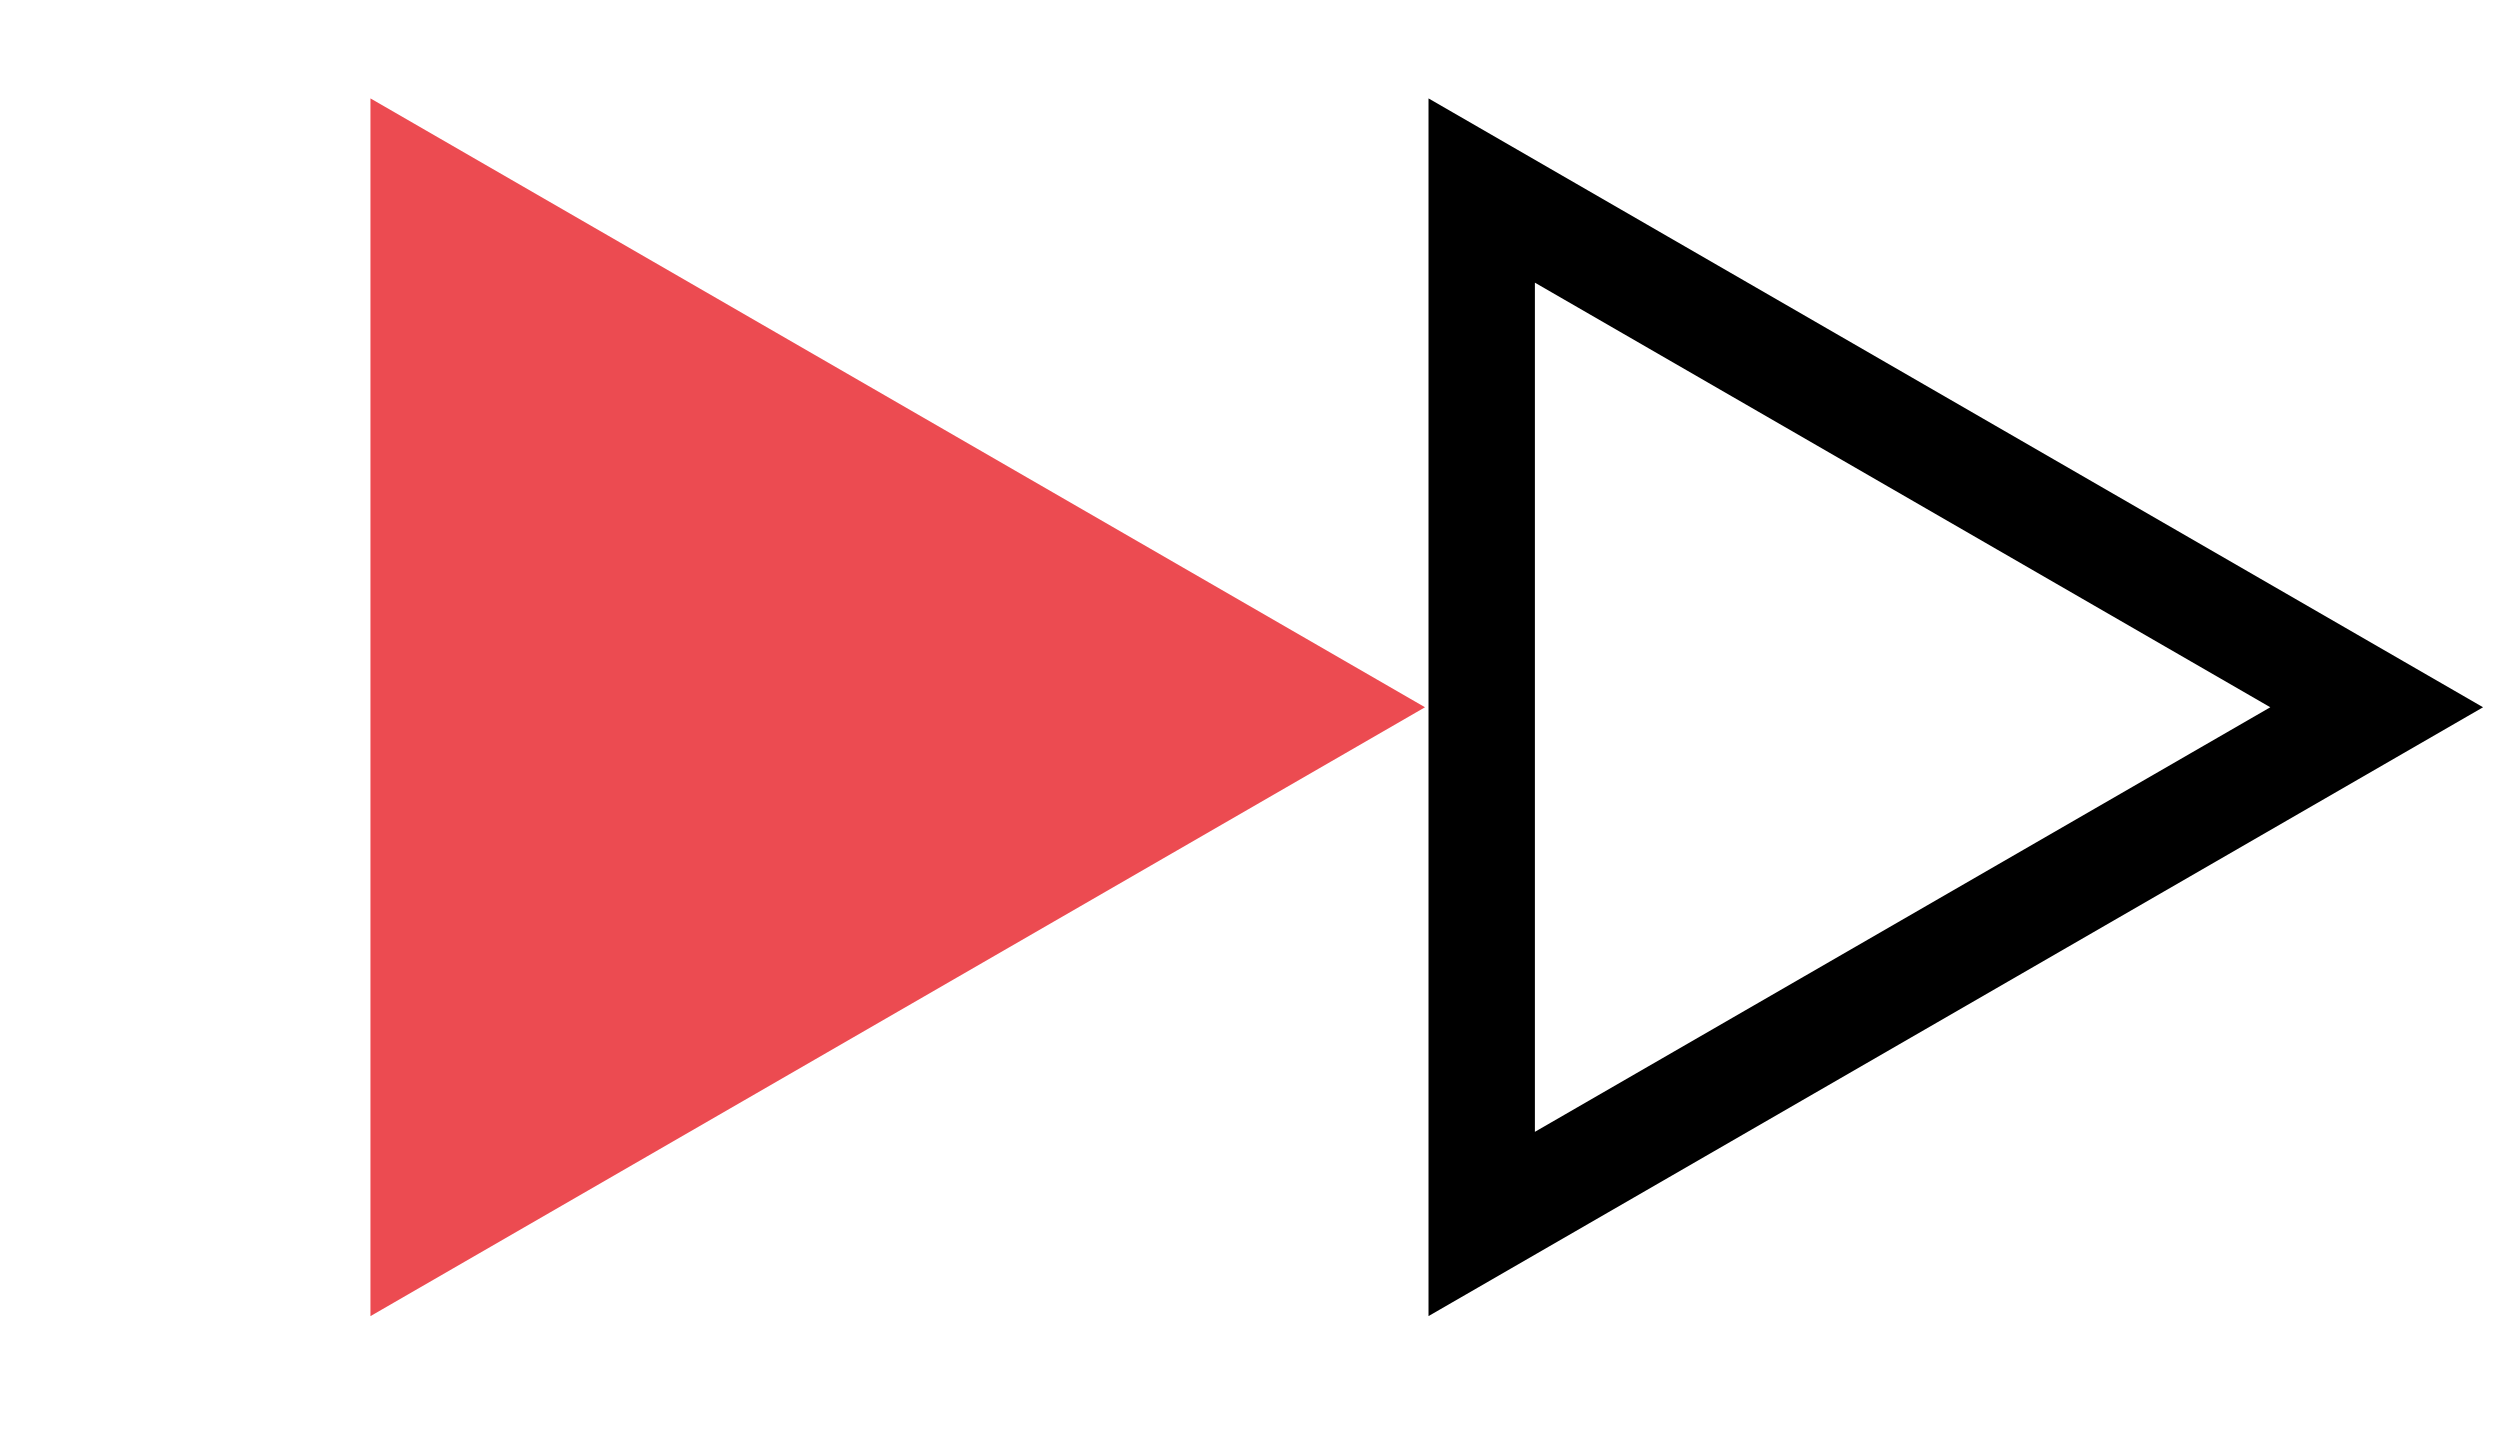
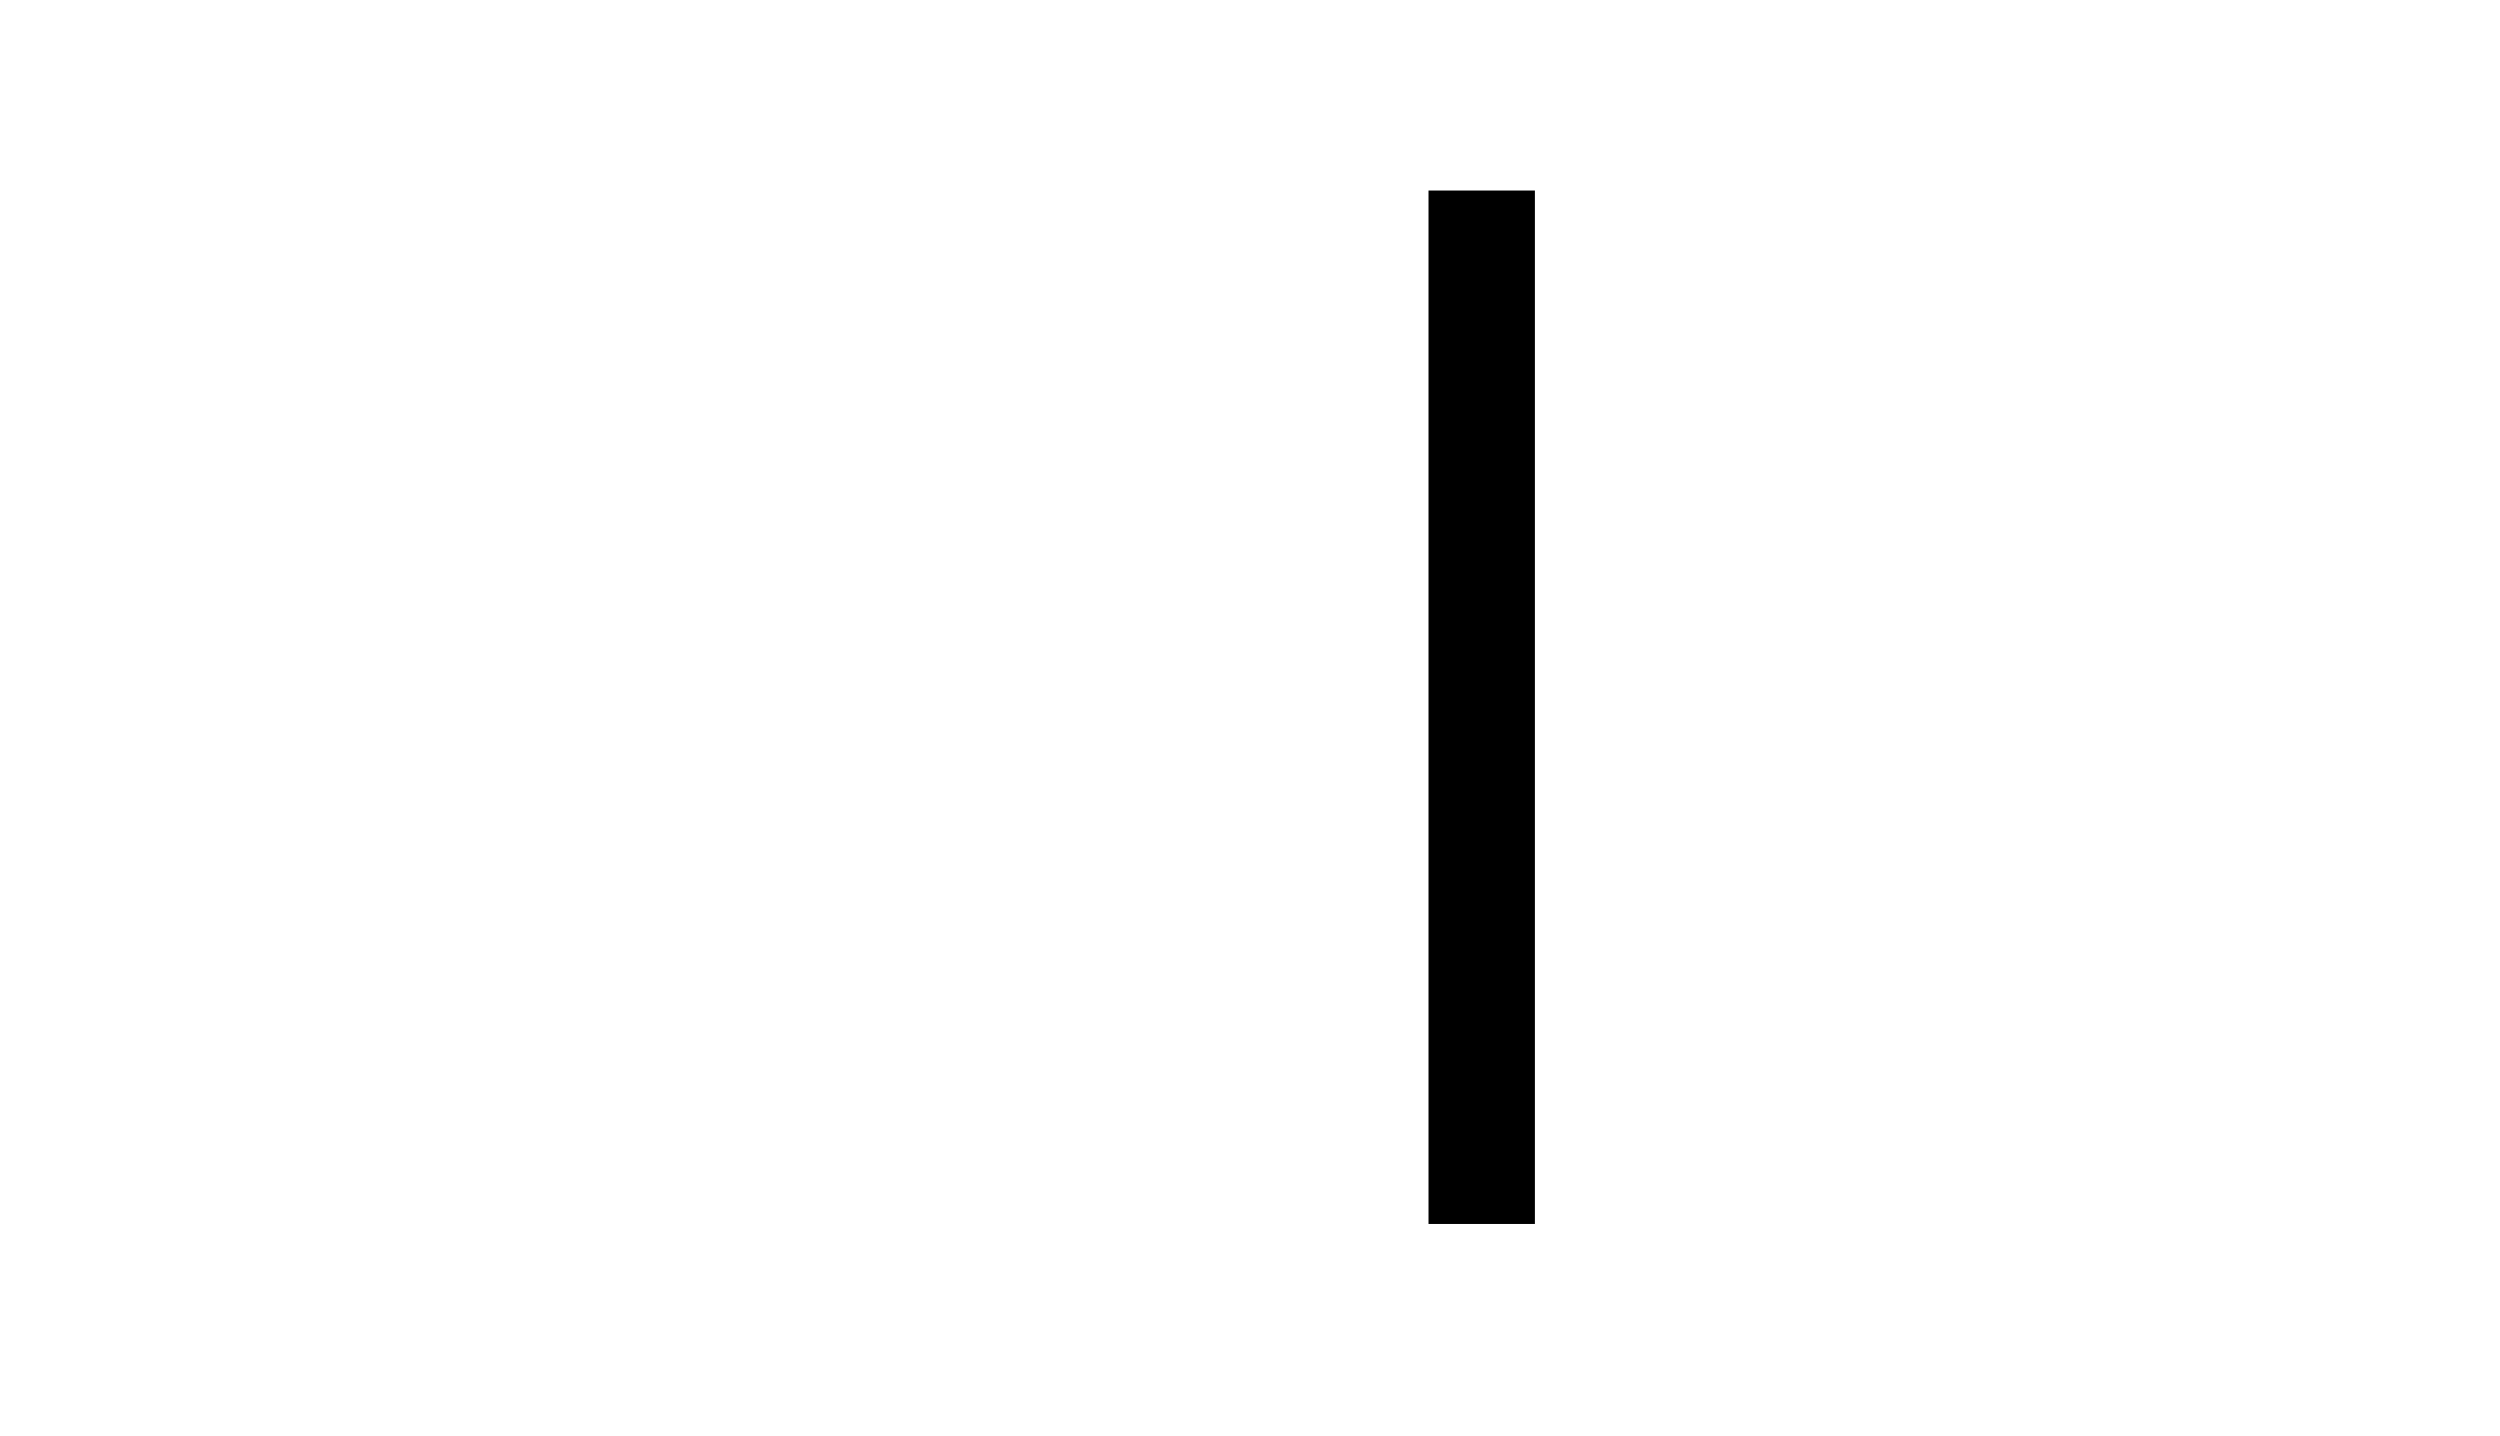
<svg xmlns="http://www.w3.org/2000/svg" width="94" height="54" viewBox="0 0 94 54" fill="none">
-   <path d="M53.58 26.593L13.929 49.486L13.929 3.7L53.58 26.593Z" fill="#EC4B51" />
-   <path d="M55.712 7.164L89.363 26.593L55.712 46.021L55.712 7.164Z" stroke="black" stroke-width="4" />
+   <path d="M55.712 7.164L55.712 46.021L55.712 7.164Z" stroke="black" stroke-width="4" />
</svg>